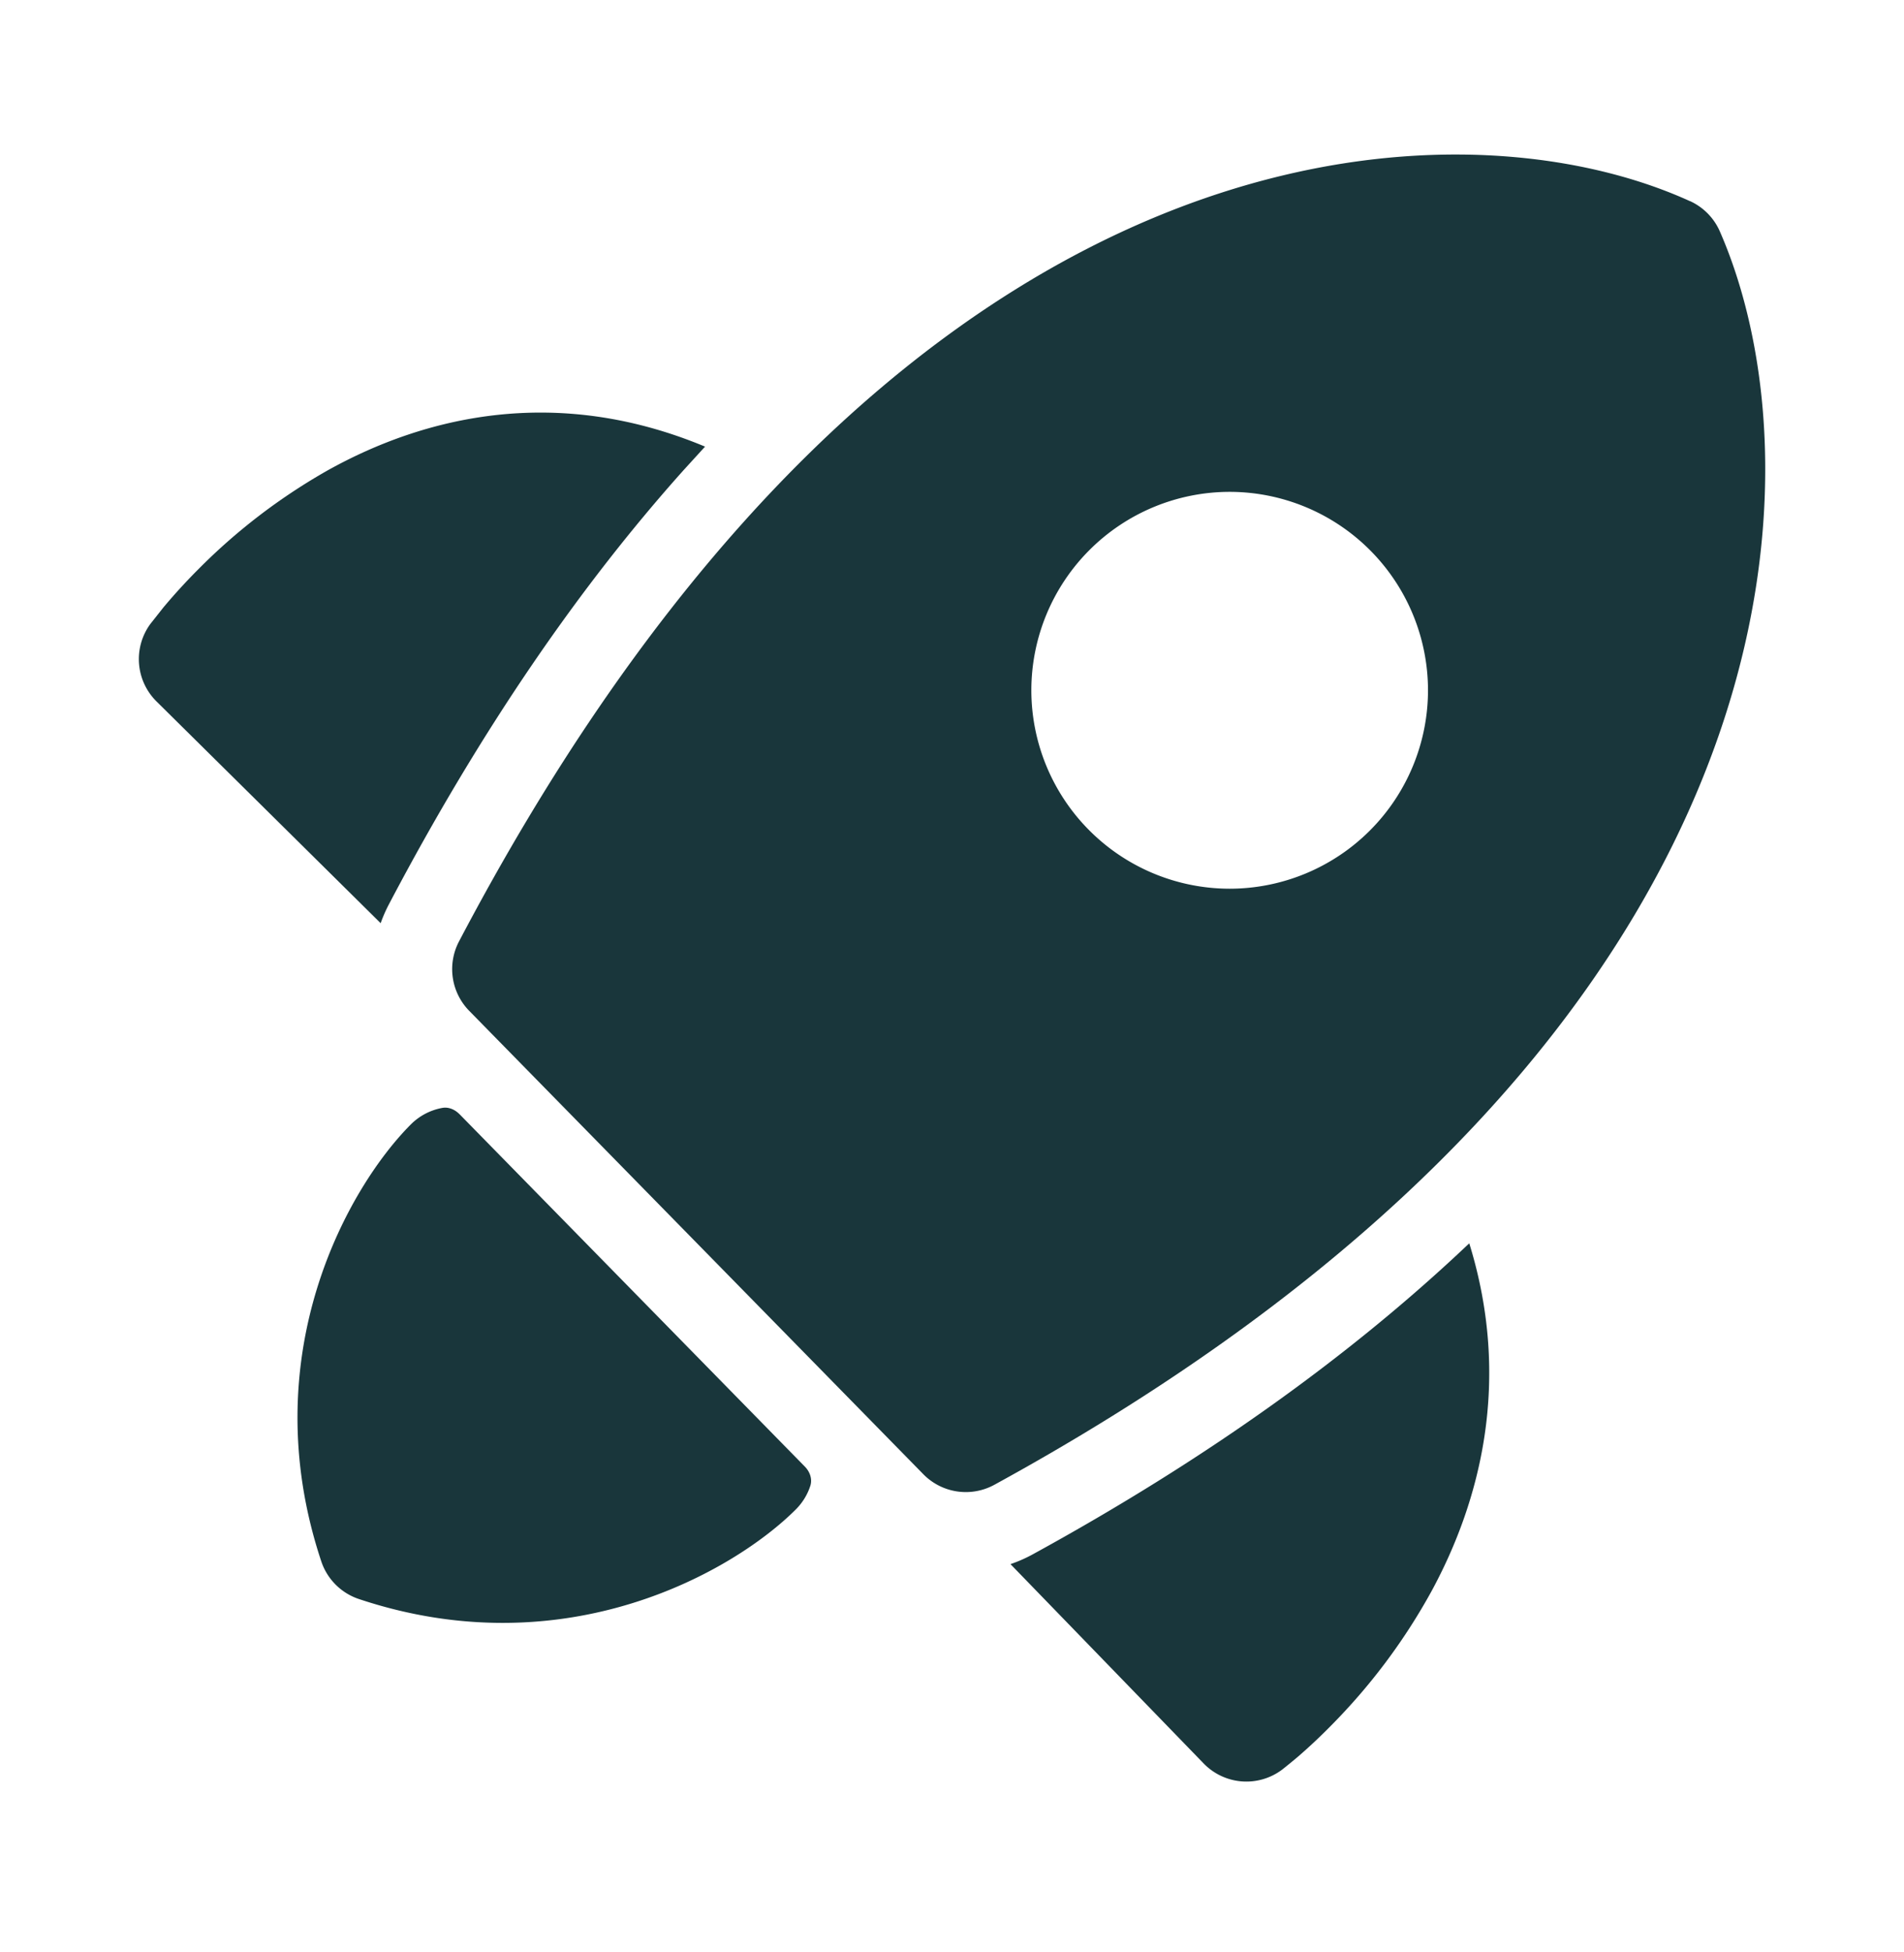
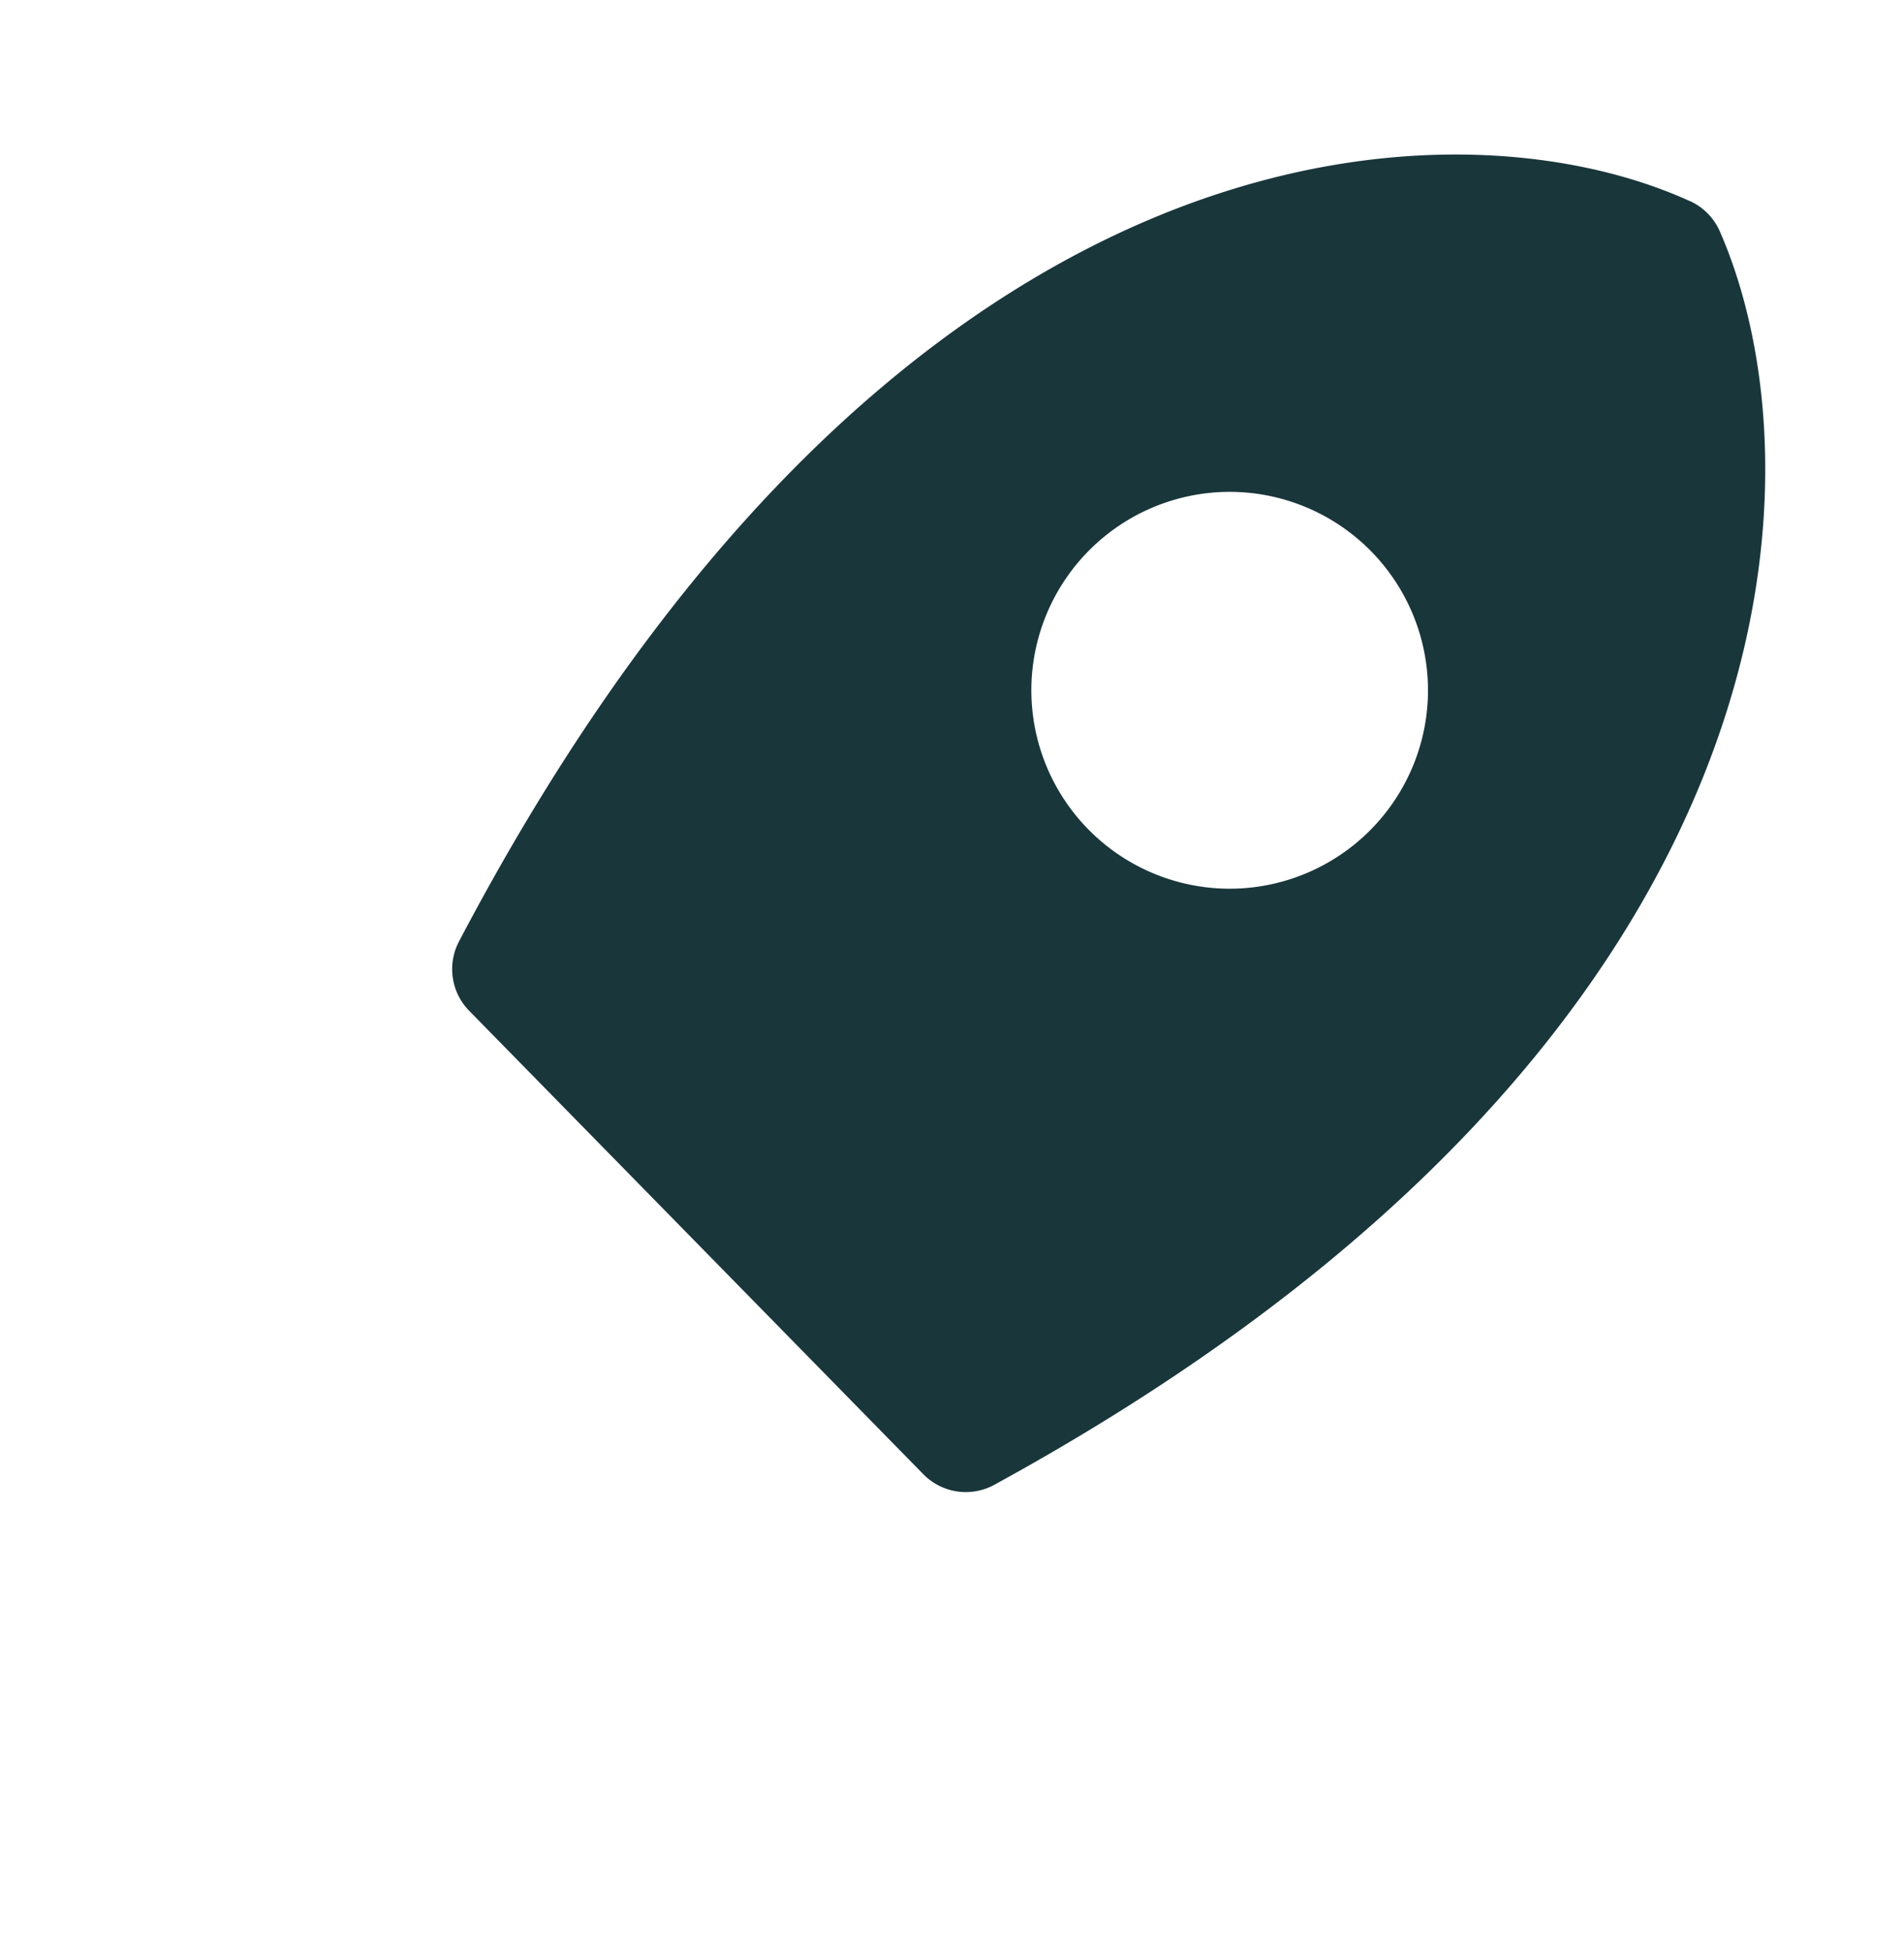
<svg xmlns="http://www.w3.org/2000/svg" width="40" height="41" fill="#19363b">
-   <path fill-rule="evenodd" d="M35.503 4.224c-4.022-1.832-12.185-1.852-19.898 6.757-2.048 2.286-4.061 5.174-5.962 8.789a1.25 1.25 0 0 0 .214 1.457l9.541 9.732a1.25 1.25 0 0 0 1.493.221c3.531-1.933 6.355-3.978 8.591-6.058 8.468-7.876 8.432-16.189 6.649-20.263a1.25 1.25 0 0 0-.627-.636zm-9.669 14.439a4.17 4.17 0 0 1-4.167-4.167 4.17 4.17 0 0 1 4.167-4.167A4.17 4.17 0 0 1 30 14.496a4.17 4.17 0 0 1-4.167 4.167z" />
-   <path d="M9.653 23.398c-.095-.097-.227-.156-.361-.132a1.25 1.25 0 0 0-.66.346c-1.291 1.291-3.334 4.82-1.882 9.178a1.25 1.25 0 0 0 .791.79c4.358 1.453 7.887-.591 9.178-1.882.143-.143.245-.313.304-.494.047-.145-.009-.299-.116-.407l-7.254-7.4zm5.16-14.02l-.449.492c-2.151 2.401-4.24 5.406-6.196 9.125-.067.128-.124.259-.171.392L3.288 14.73a1.25 1.25 0 0 1-.133-1.622l.01-.013.268-.339a12.29 12.29 0 0 1 .729-.797 12.48 12.48 0 0 1 2.725-2.083c2.026-1.128 4.791-1.803 7.925-.497zm6.415 23.469a2.94 2.94 0 0 0 .463-.203c3.637-1.991 6.576-4.114 8.926-6.3l.25-.234c.894 2.887.231 5.418-.793 7.305a12.66 12.66 0 0 1-2.023 2.733c-.306.317-.576.563-.772.733a12.71 12.71 0 0 1-.329.27l-.013.01a1.25 1.25 0 0 1-1.65-.128l-4.059-4.187z" />
+   <path fill-rule="evenodd" d="M35.503 4.224c-4.022-1.832-12.185-1.852-19.898 6.757-2.048 2.286-4.061 5.174-5.962 8.789a1.25 1.25 0 0 0 .214 1.457l9.541 9.732a1.25 1.25 0 0 0 1.493.221c3.531-1.933 6.355-3.978 8.591-6.058 8.468-7.876 8.432-16.189 6.649-20.263a1.25 1.25 0 0 0-.627-.636zm-9.669 14.439a4.17 4.17 0 0 1-4.167-4.167 4.17 4.17 0 0 1 4.167-4.167A4.17 4.17 0 0 1 30 14.496a4.17 4.17 0 0 1-4.167 4.167" />
</svg>